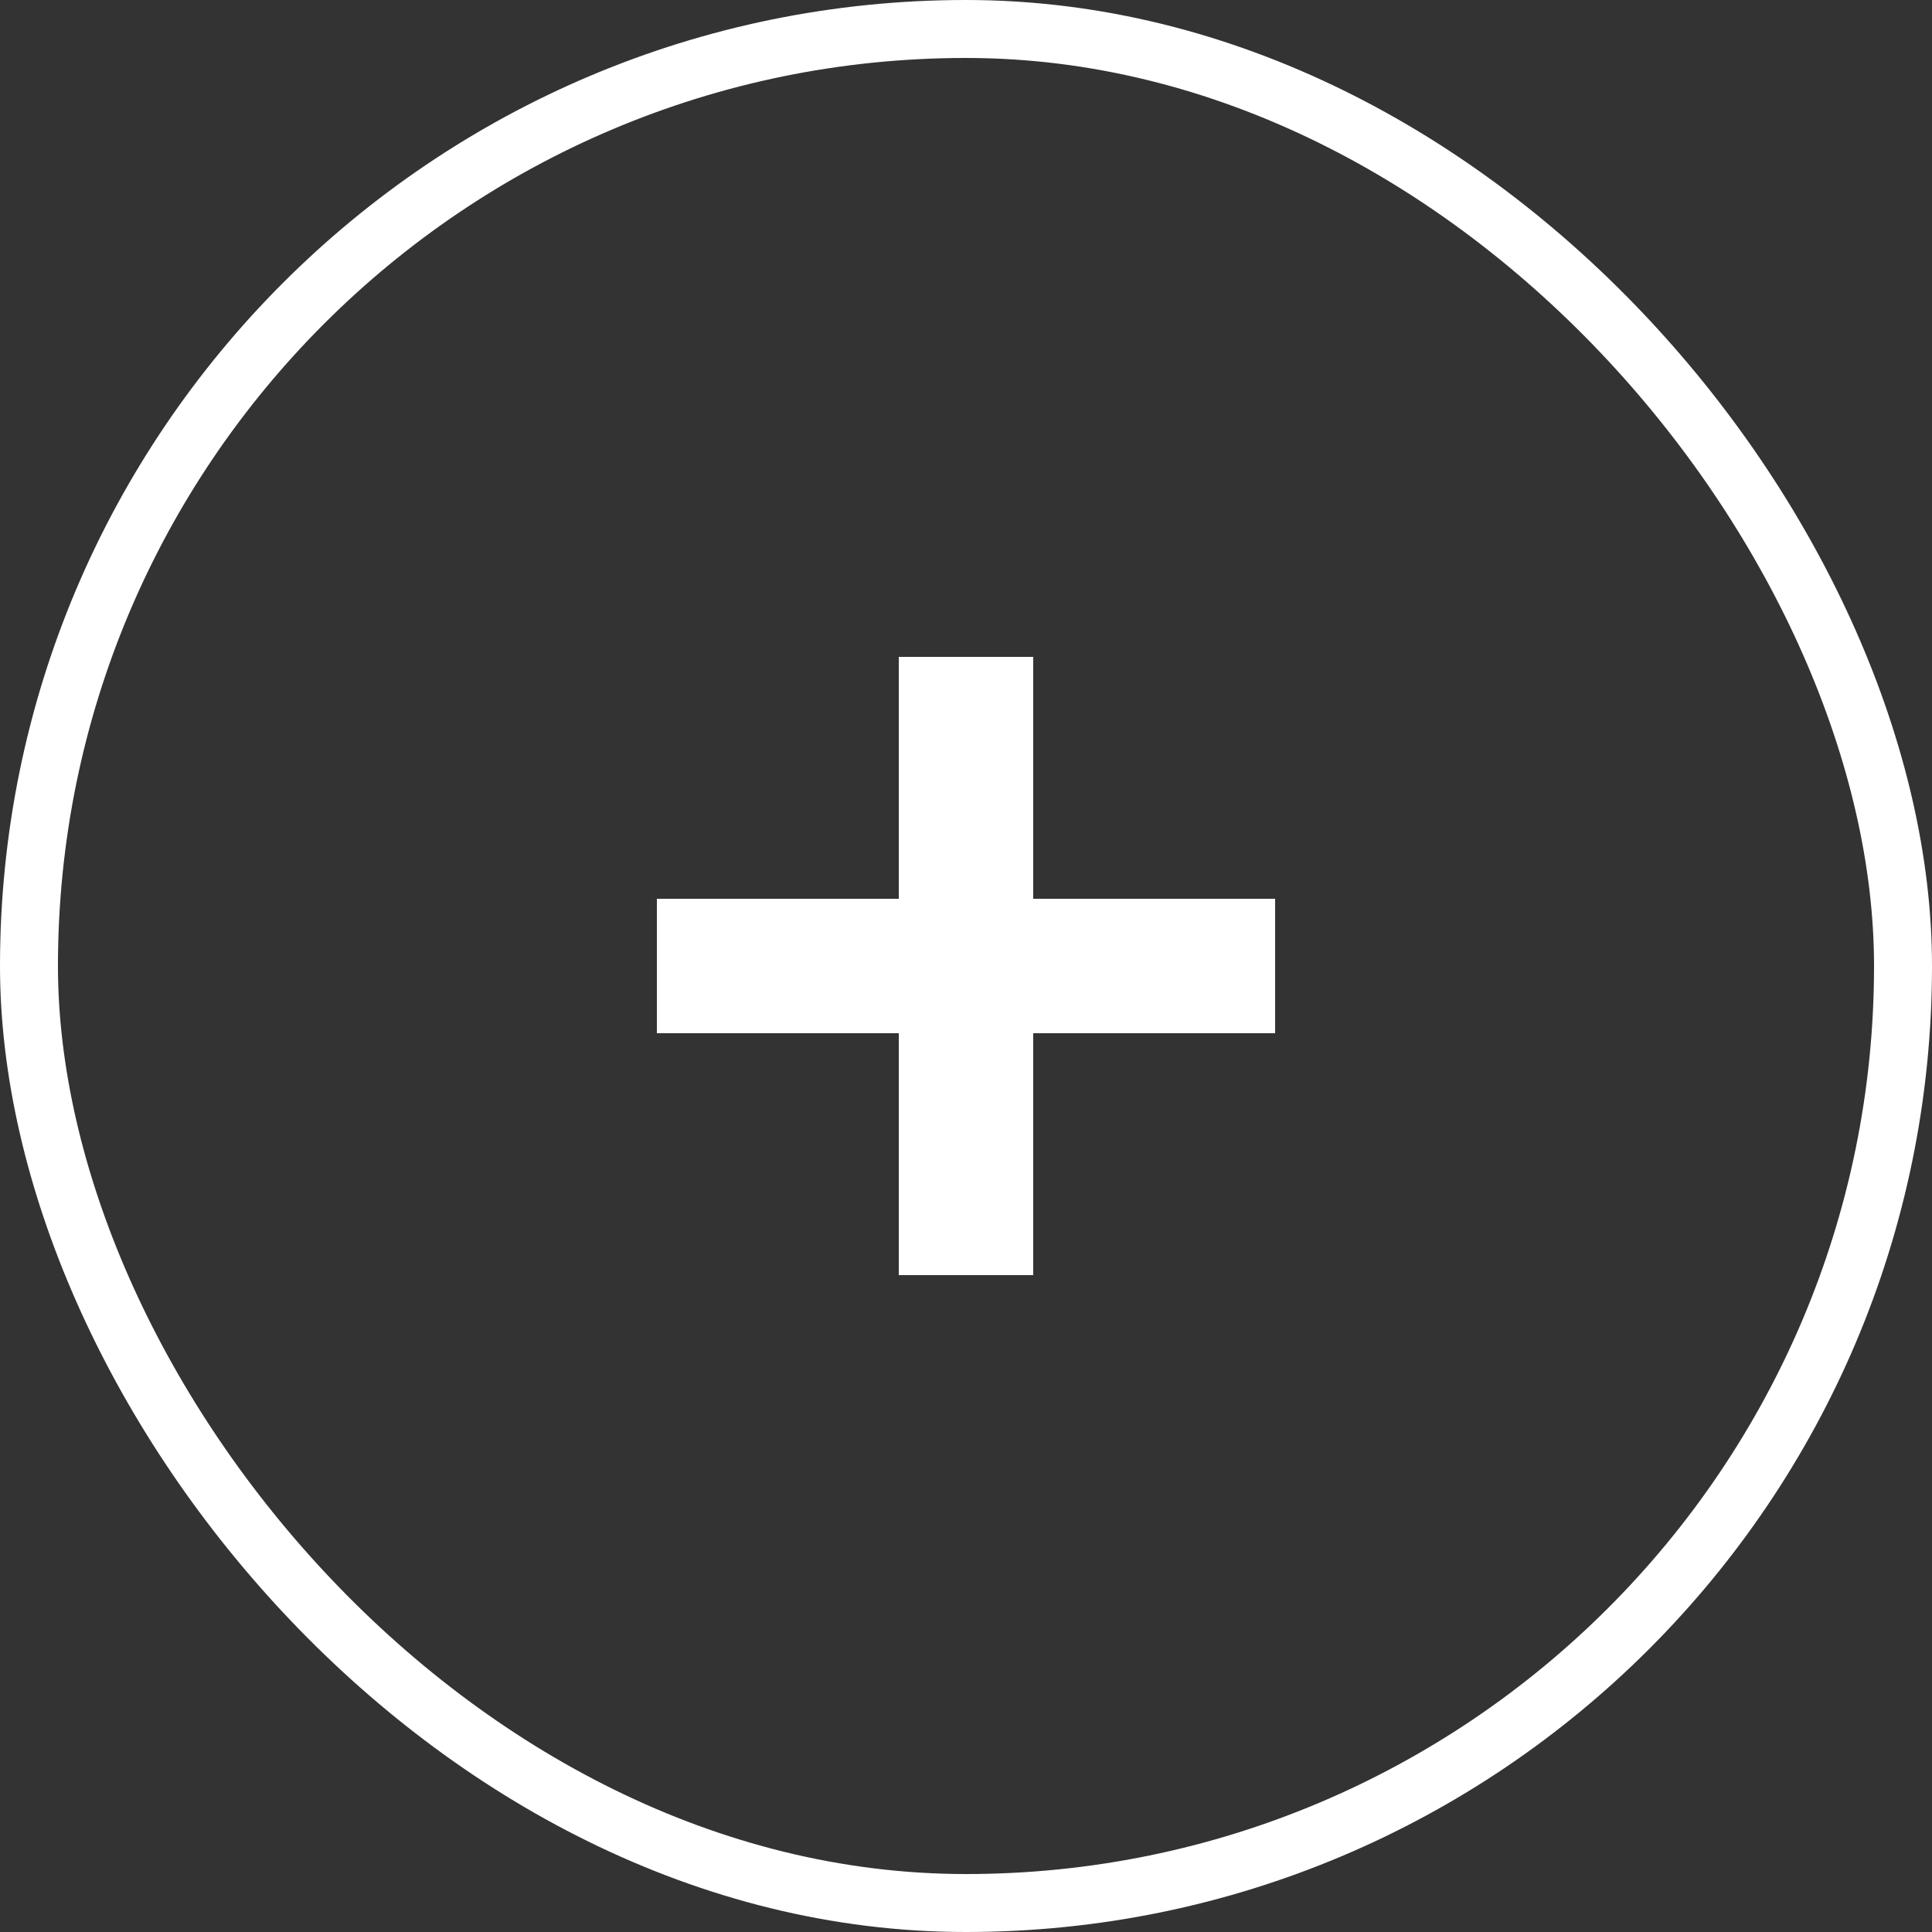
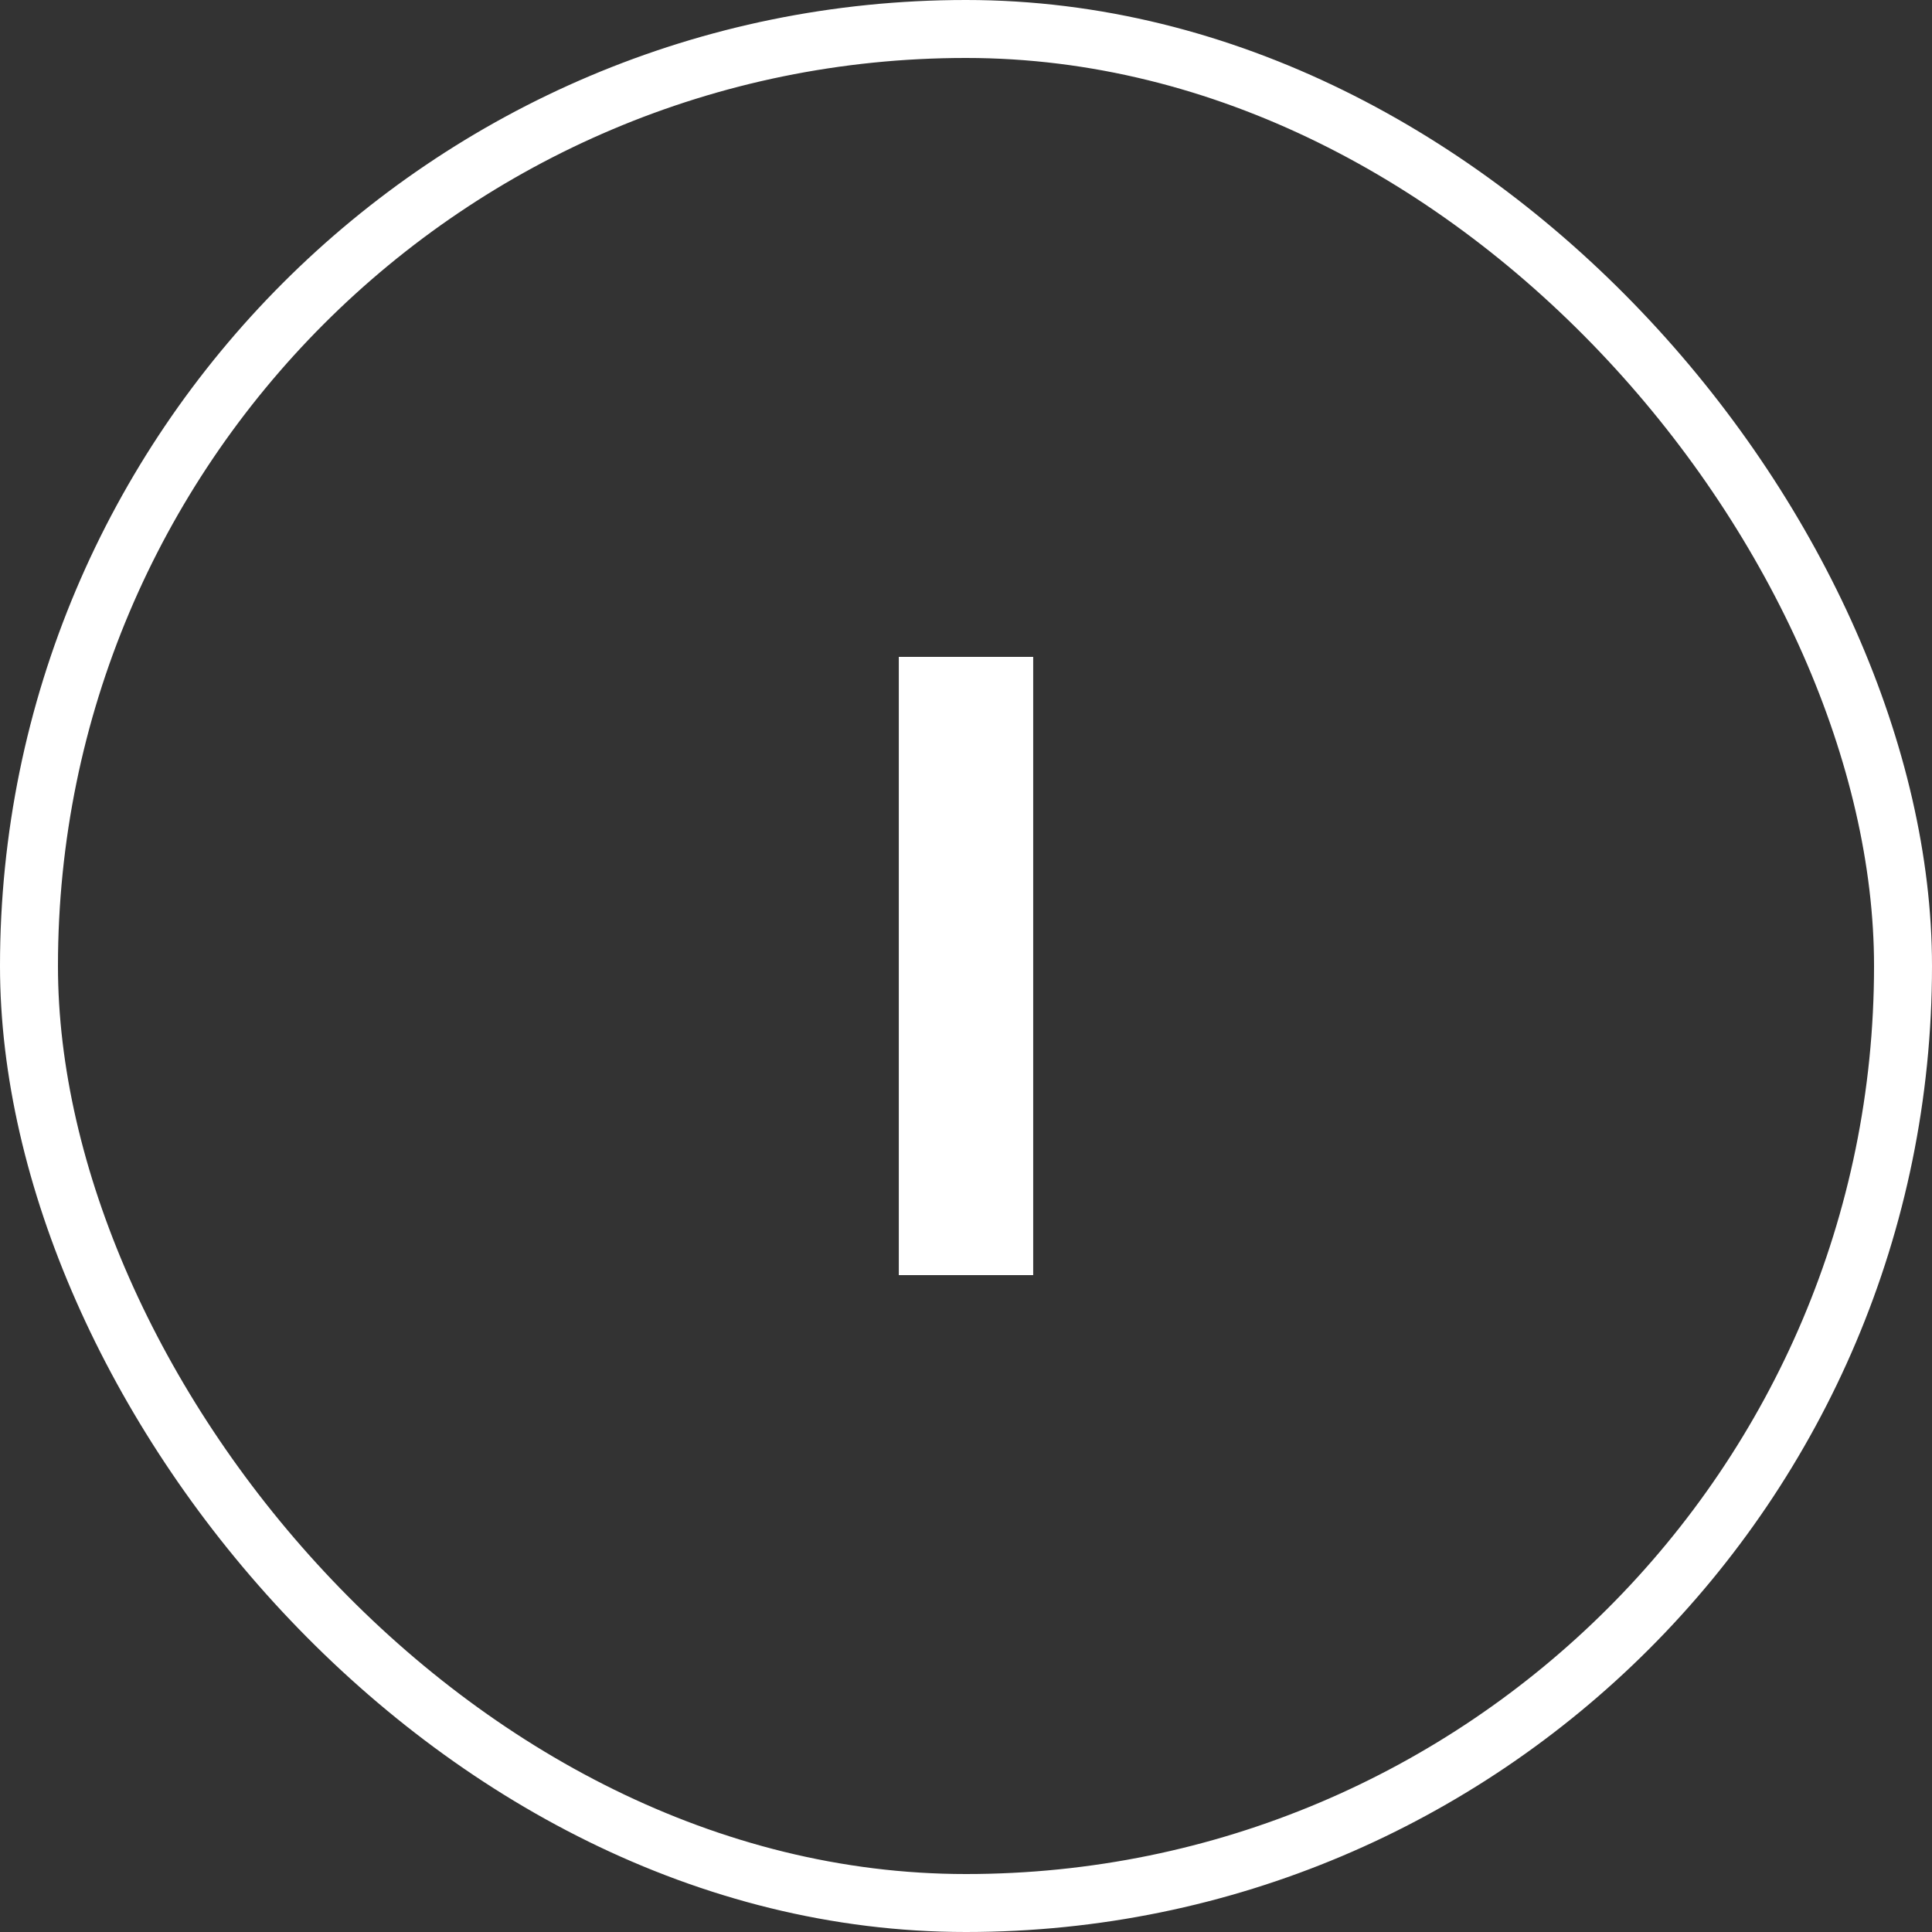
<svg xmlns="http://www.w3.org/2000/svg" width="50" height="50" viewBox="0 0 50 50" fill="none">
  <rect x="0" y="0" width="50" height="50" fill="#333333" stroke="none" />
  <rect x="0.75" y="0.75" width="48.5" height="48.5" rx="24.25" stroke="white" stroke-width="1.5" />
-   <path d="M17 23.261H33V26.739H17V23.261Z" fill="white" />
  <path d="M26.739 17L26.739 33H23.261L23.261 17L26.739 17Z" fill="white" />
</svg>